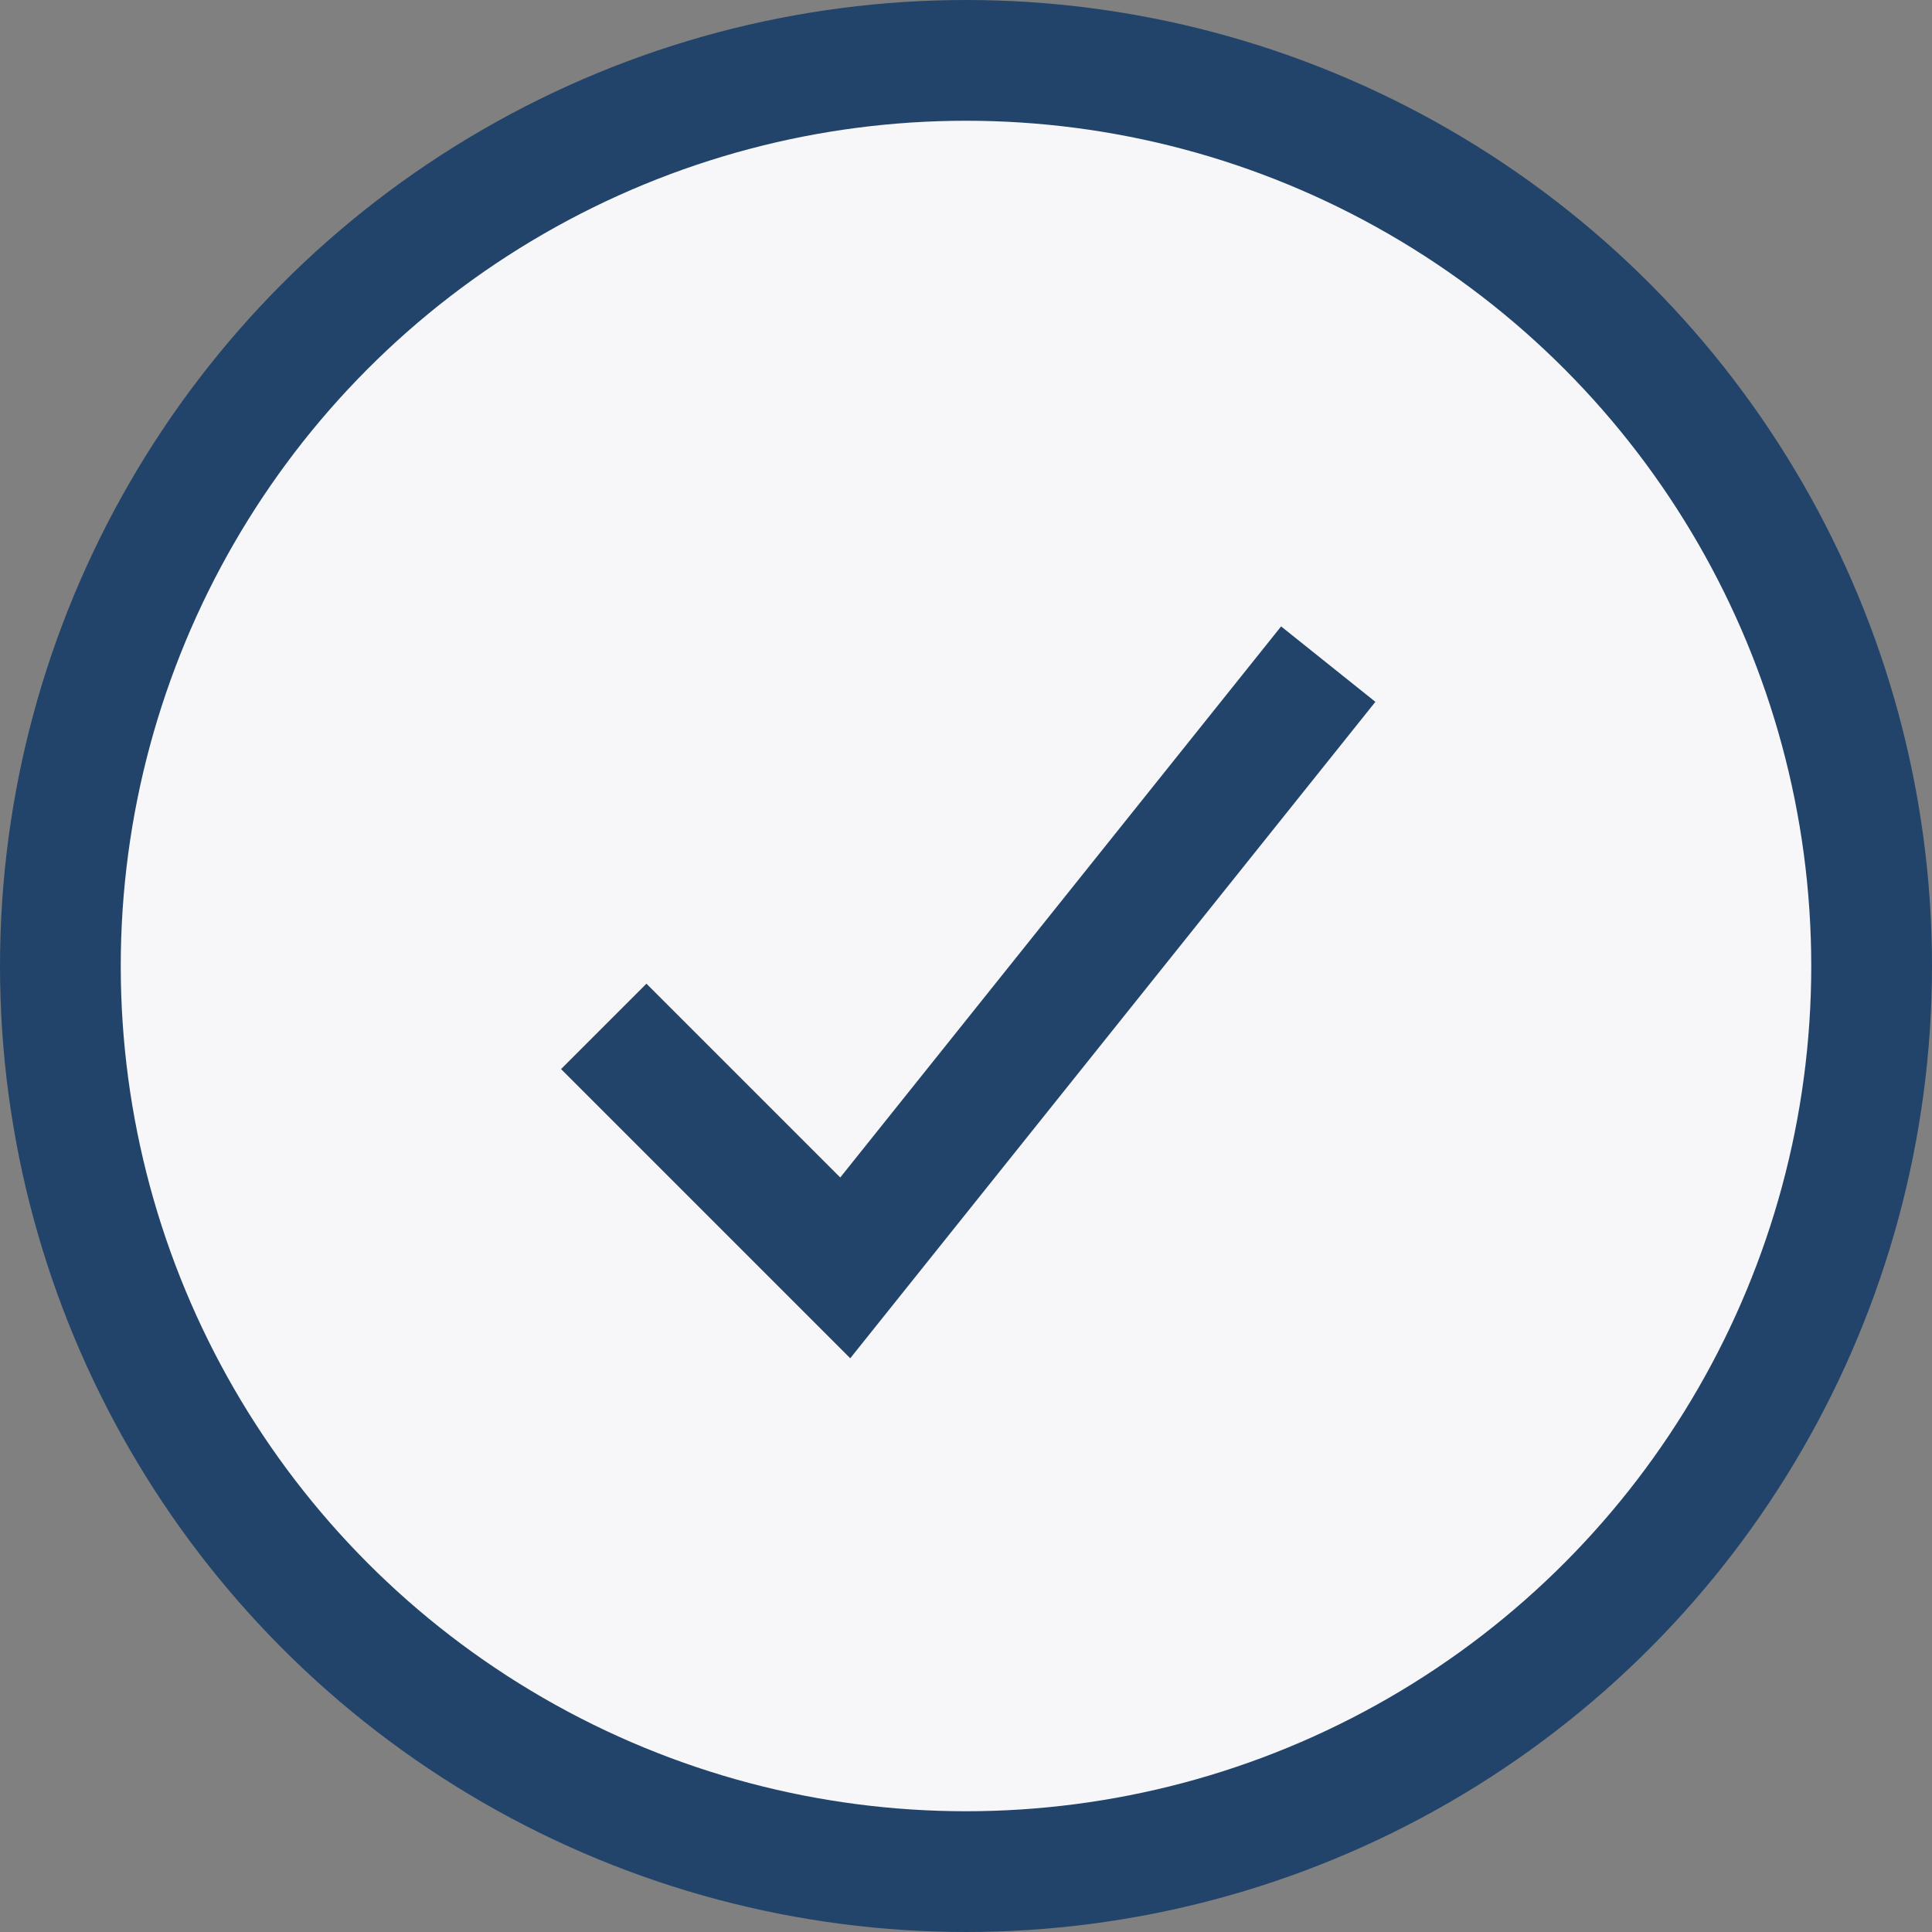
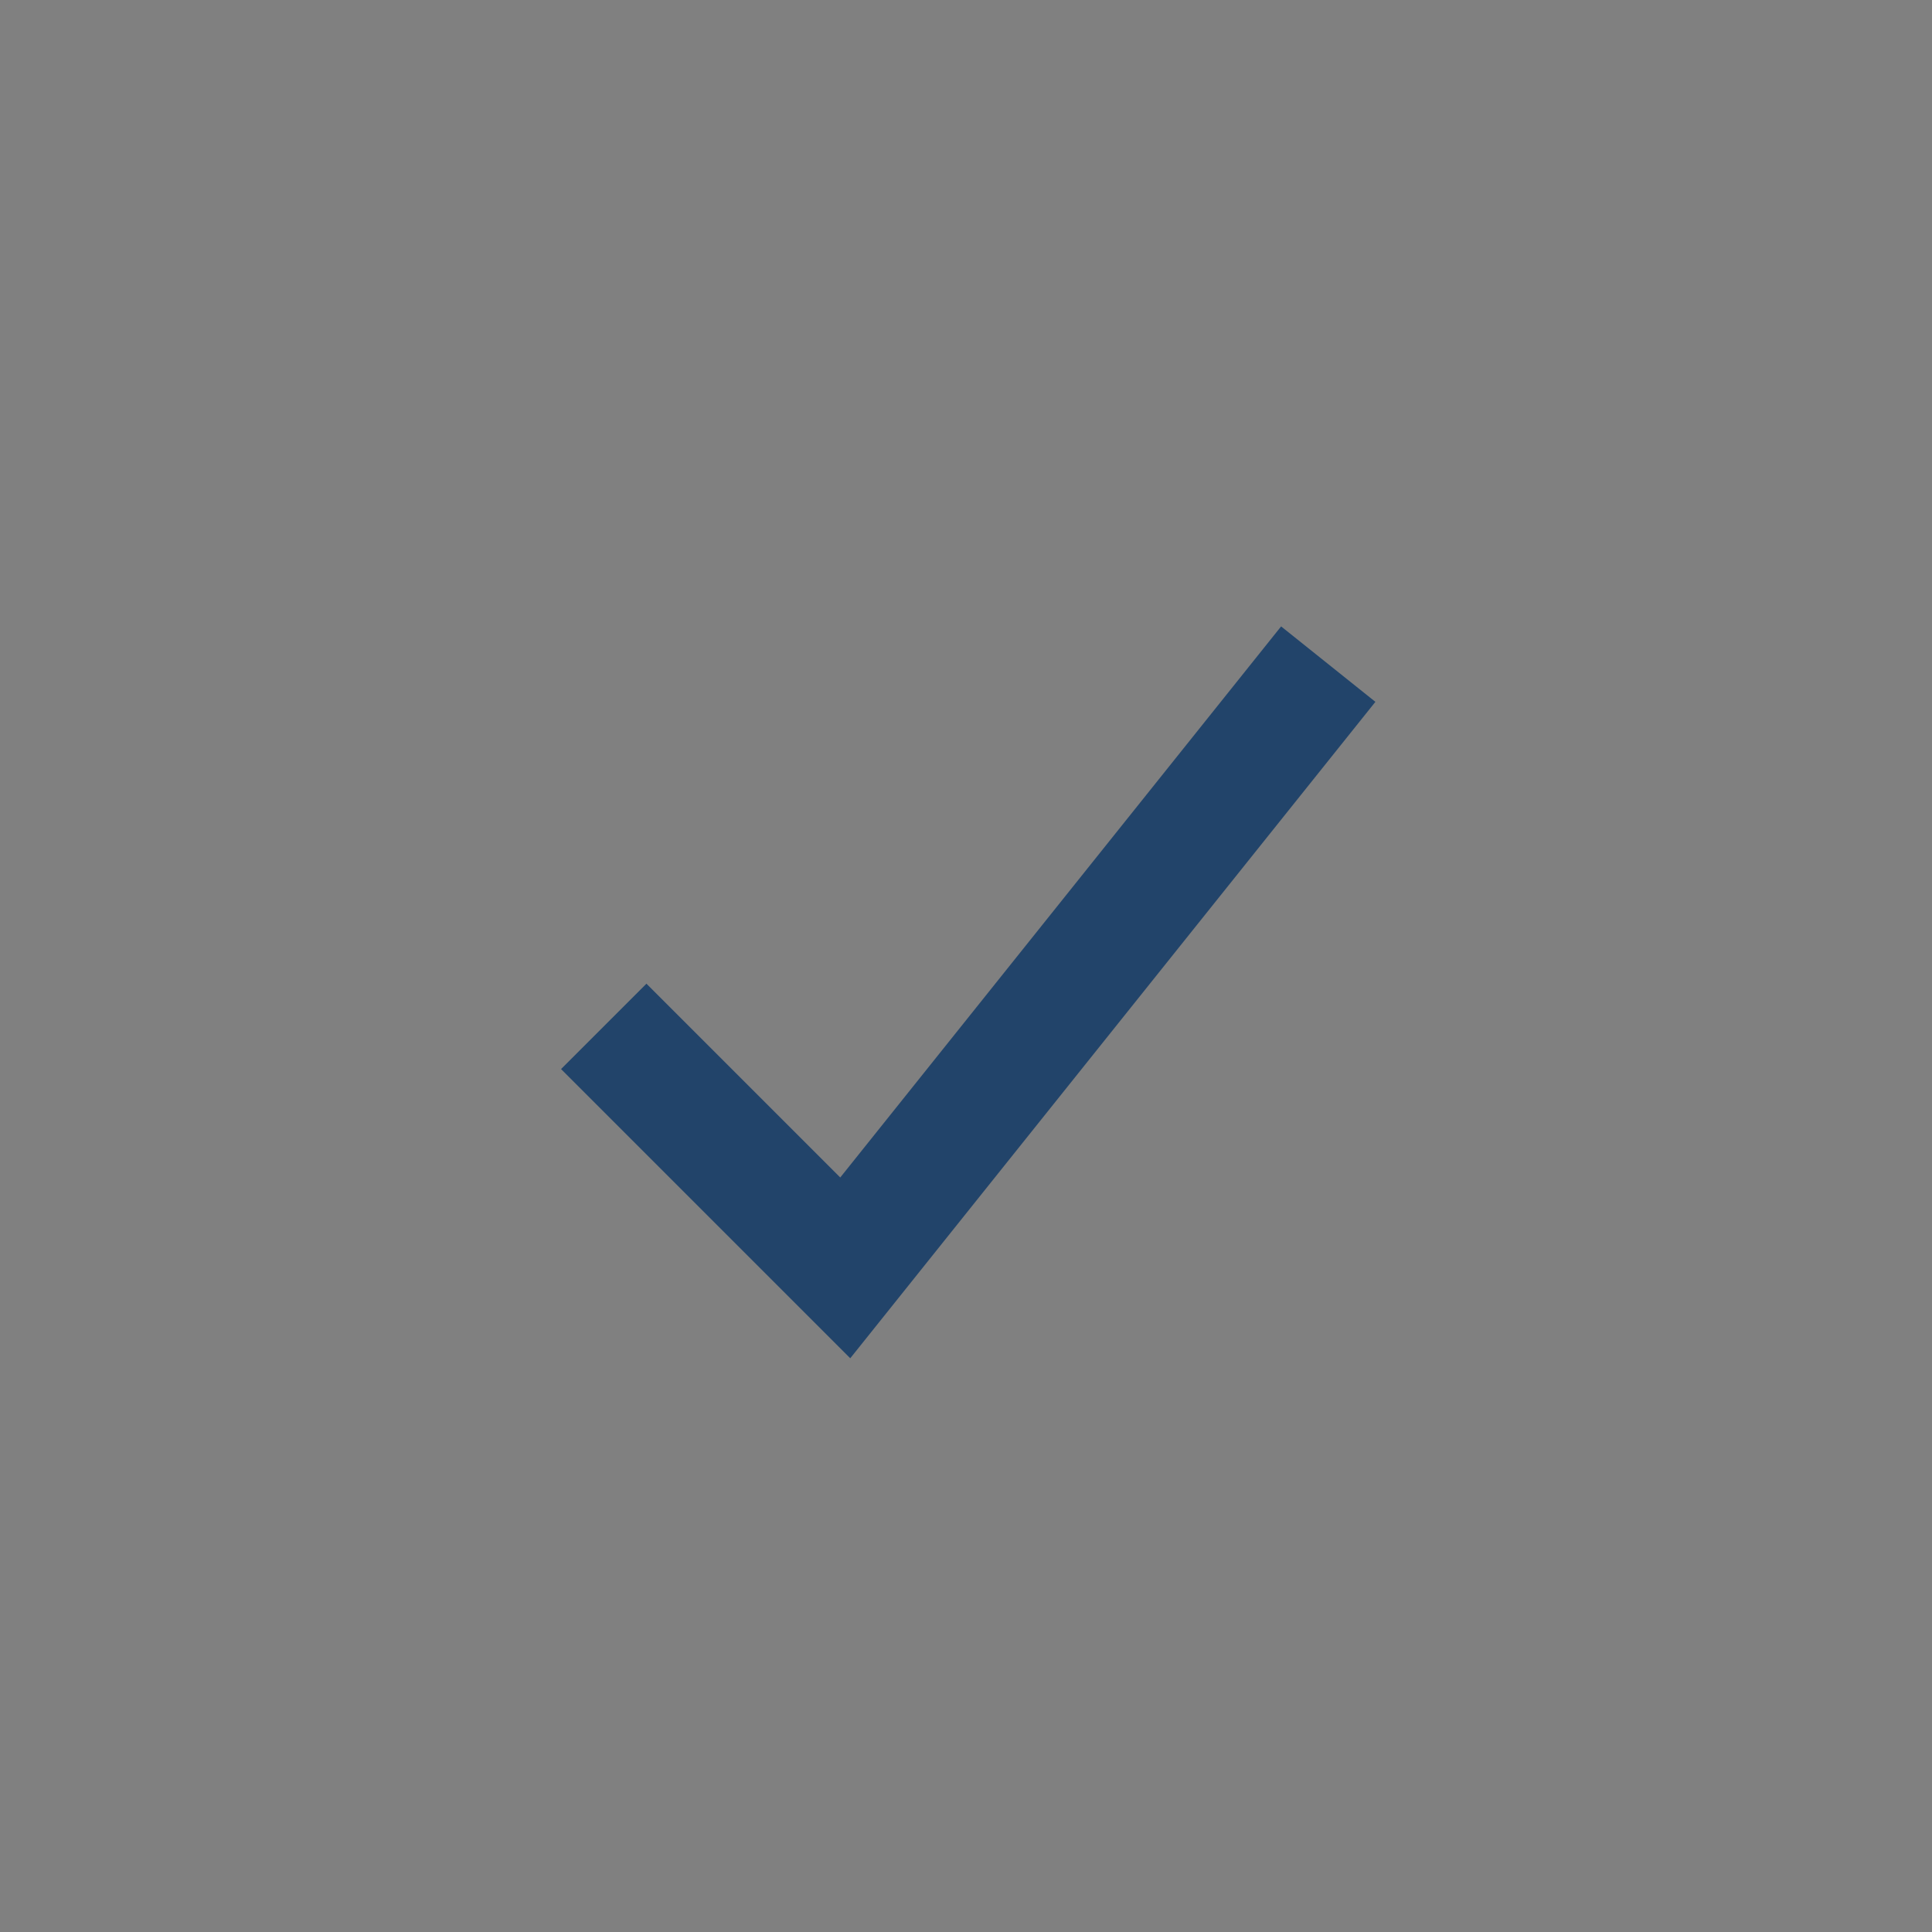
<svg xmlns="http://www.w3.org/2000/svg" width="32" height="32" viewBox="0 0 32 32">
  <rect x="0" y="0" width="32" height="32" fill="#808080" stroke="none" />
-   <circle cx="16" cy="16" r="15" fill="#f7f7f9" stroke="#22446a" stroke-width="2" />
  <path d="M10 17l4 4 8-10" fill="none" stroke="#22446a" stroke-width="2" />
</svg>